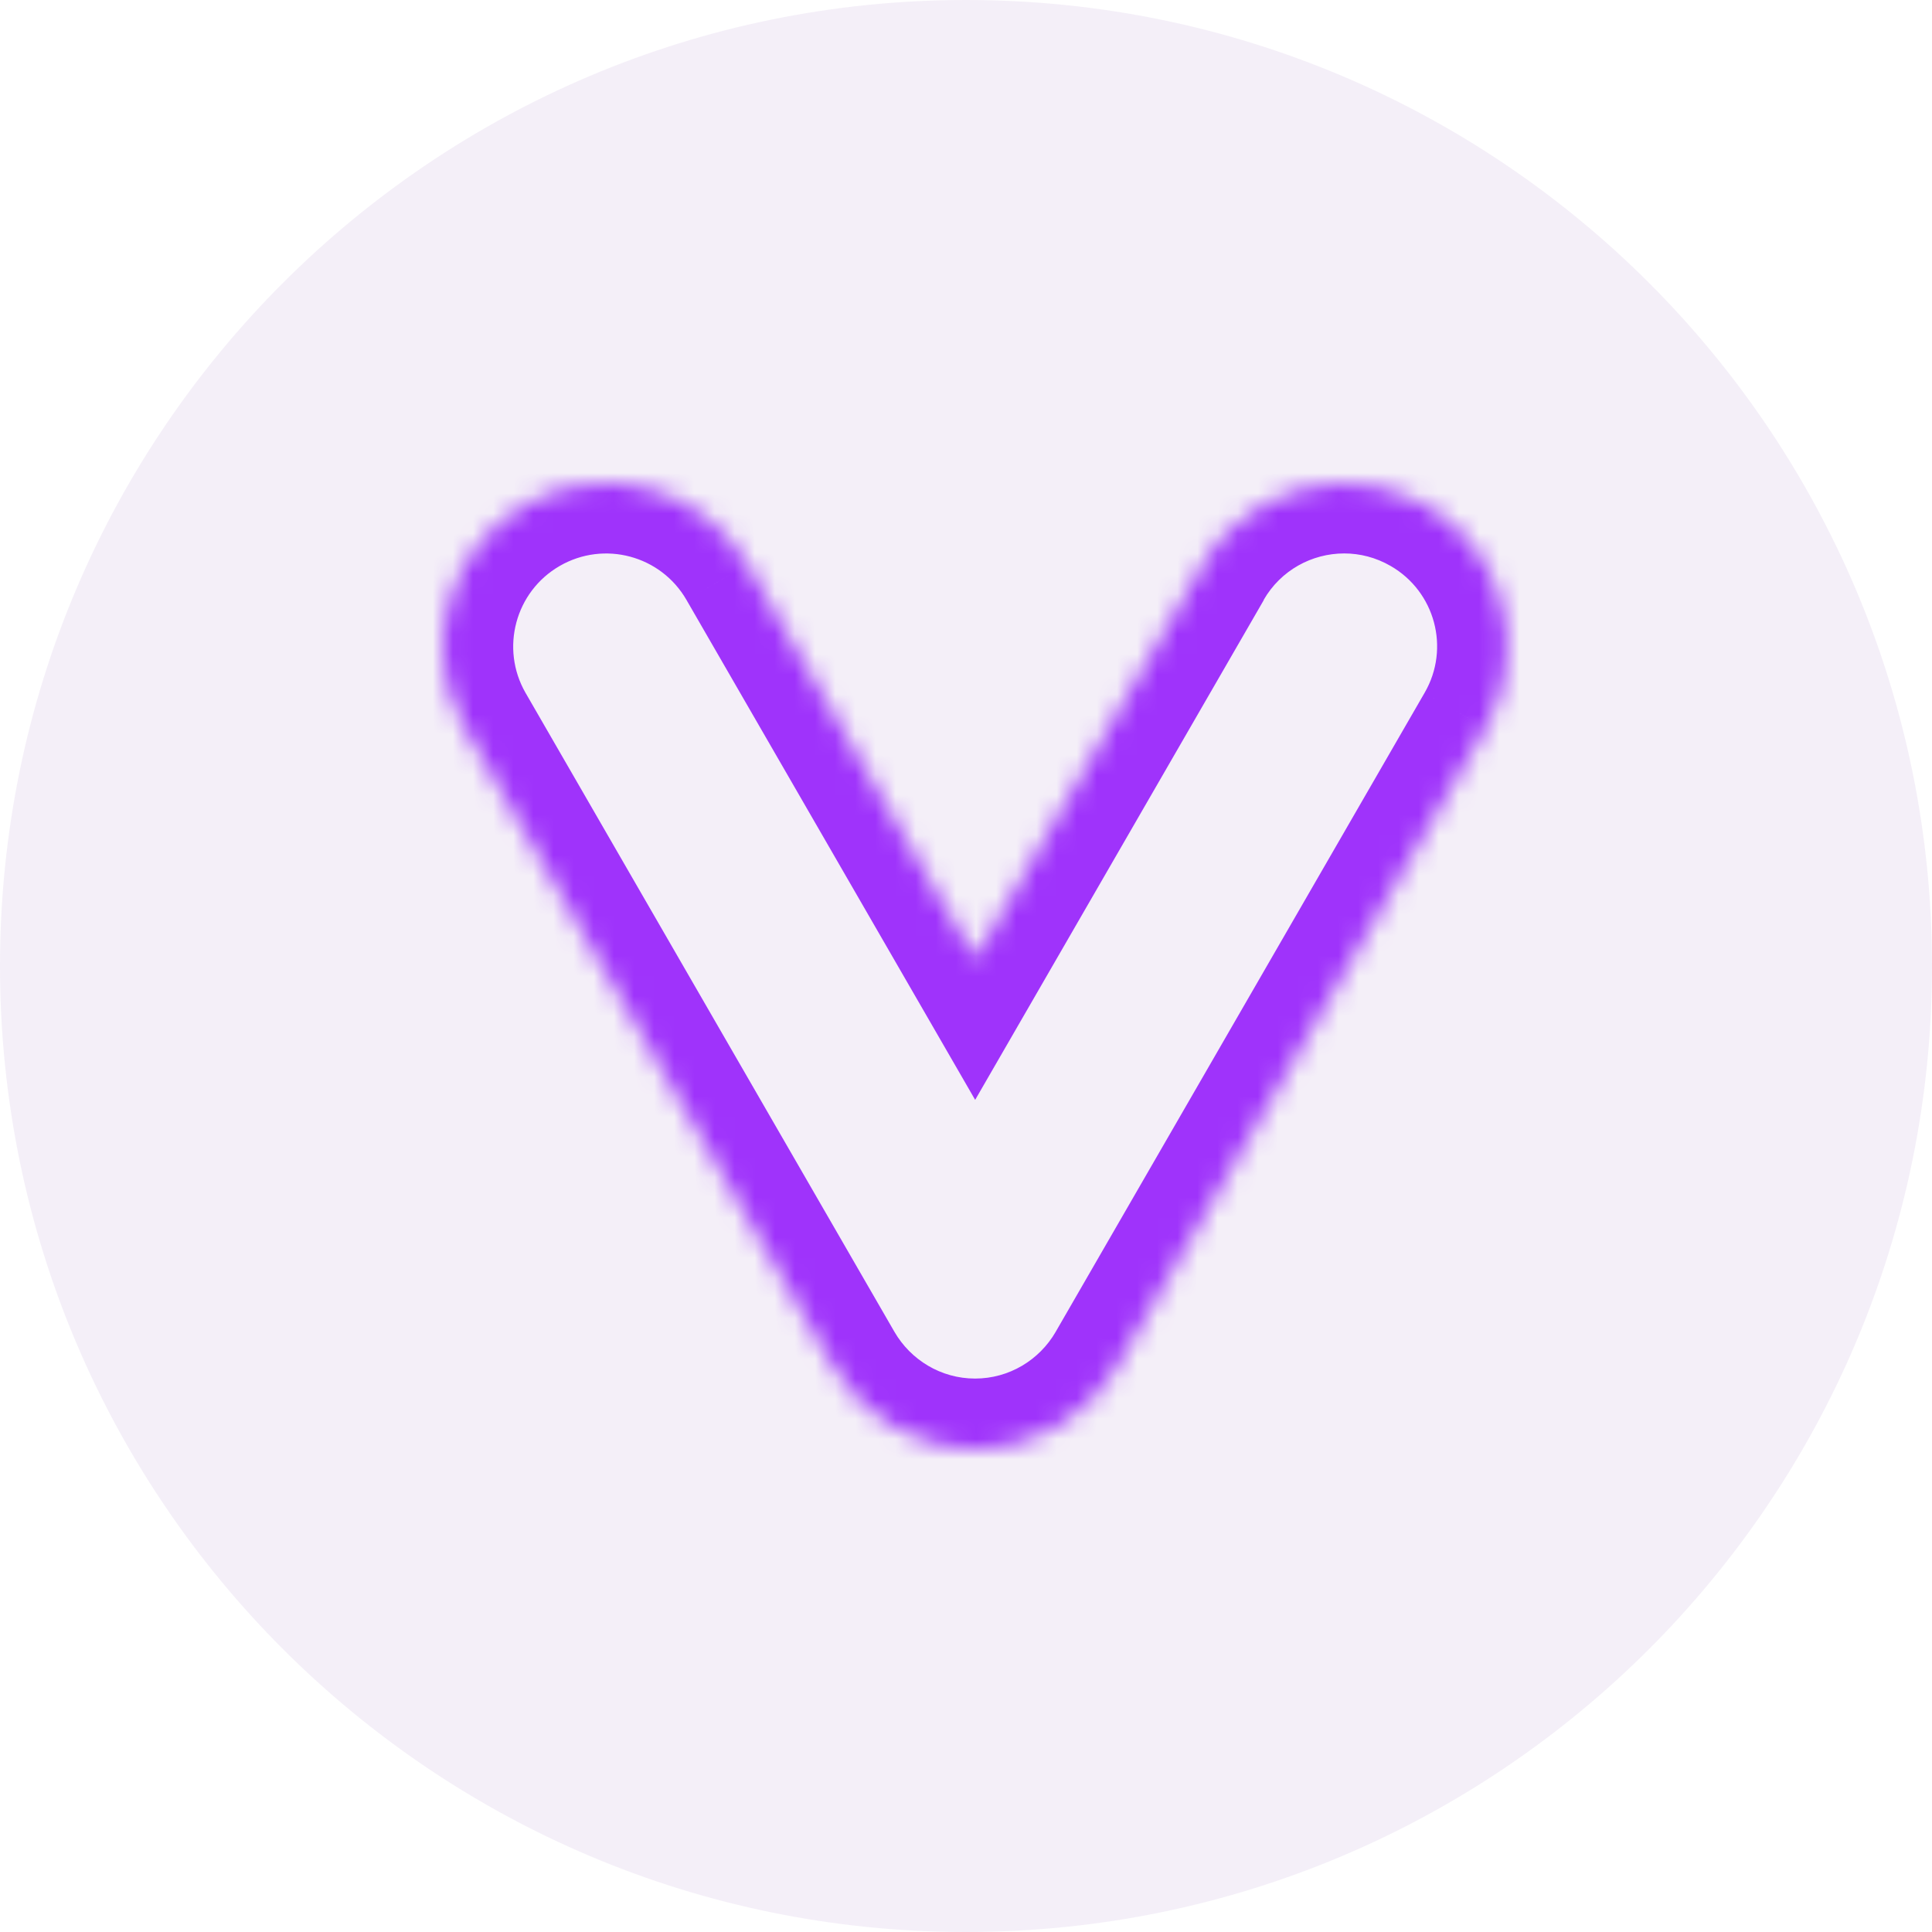
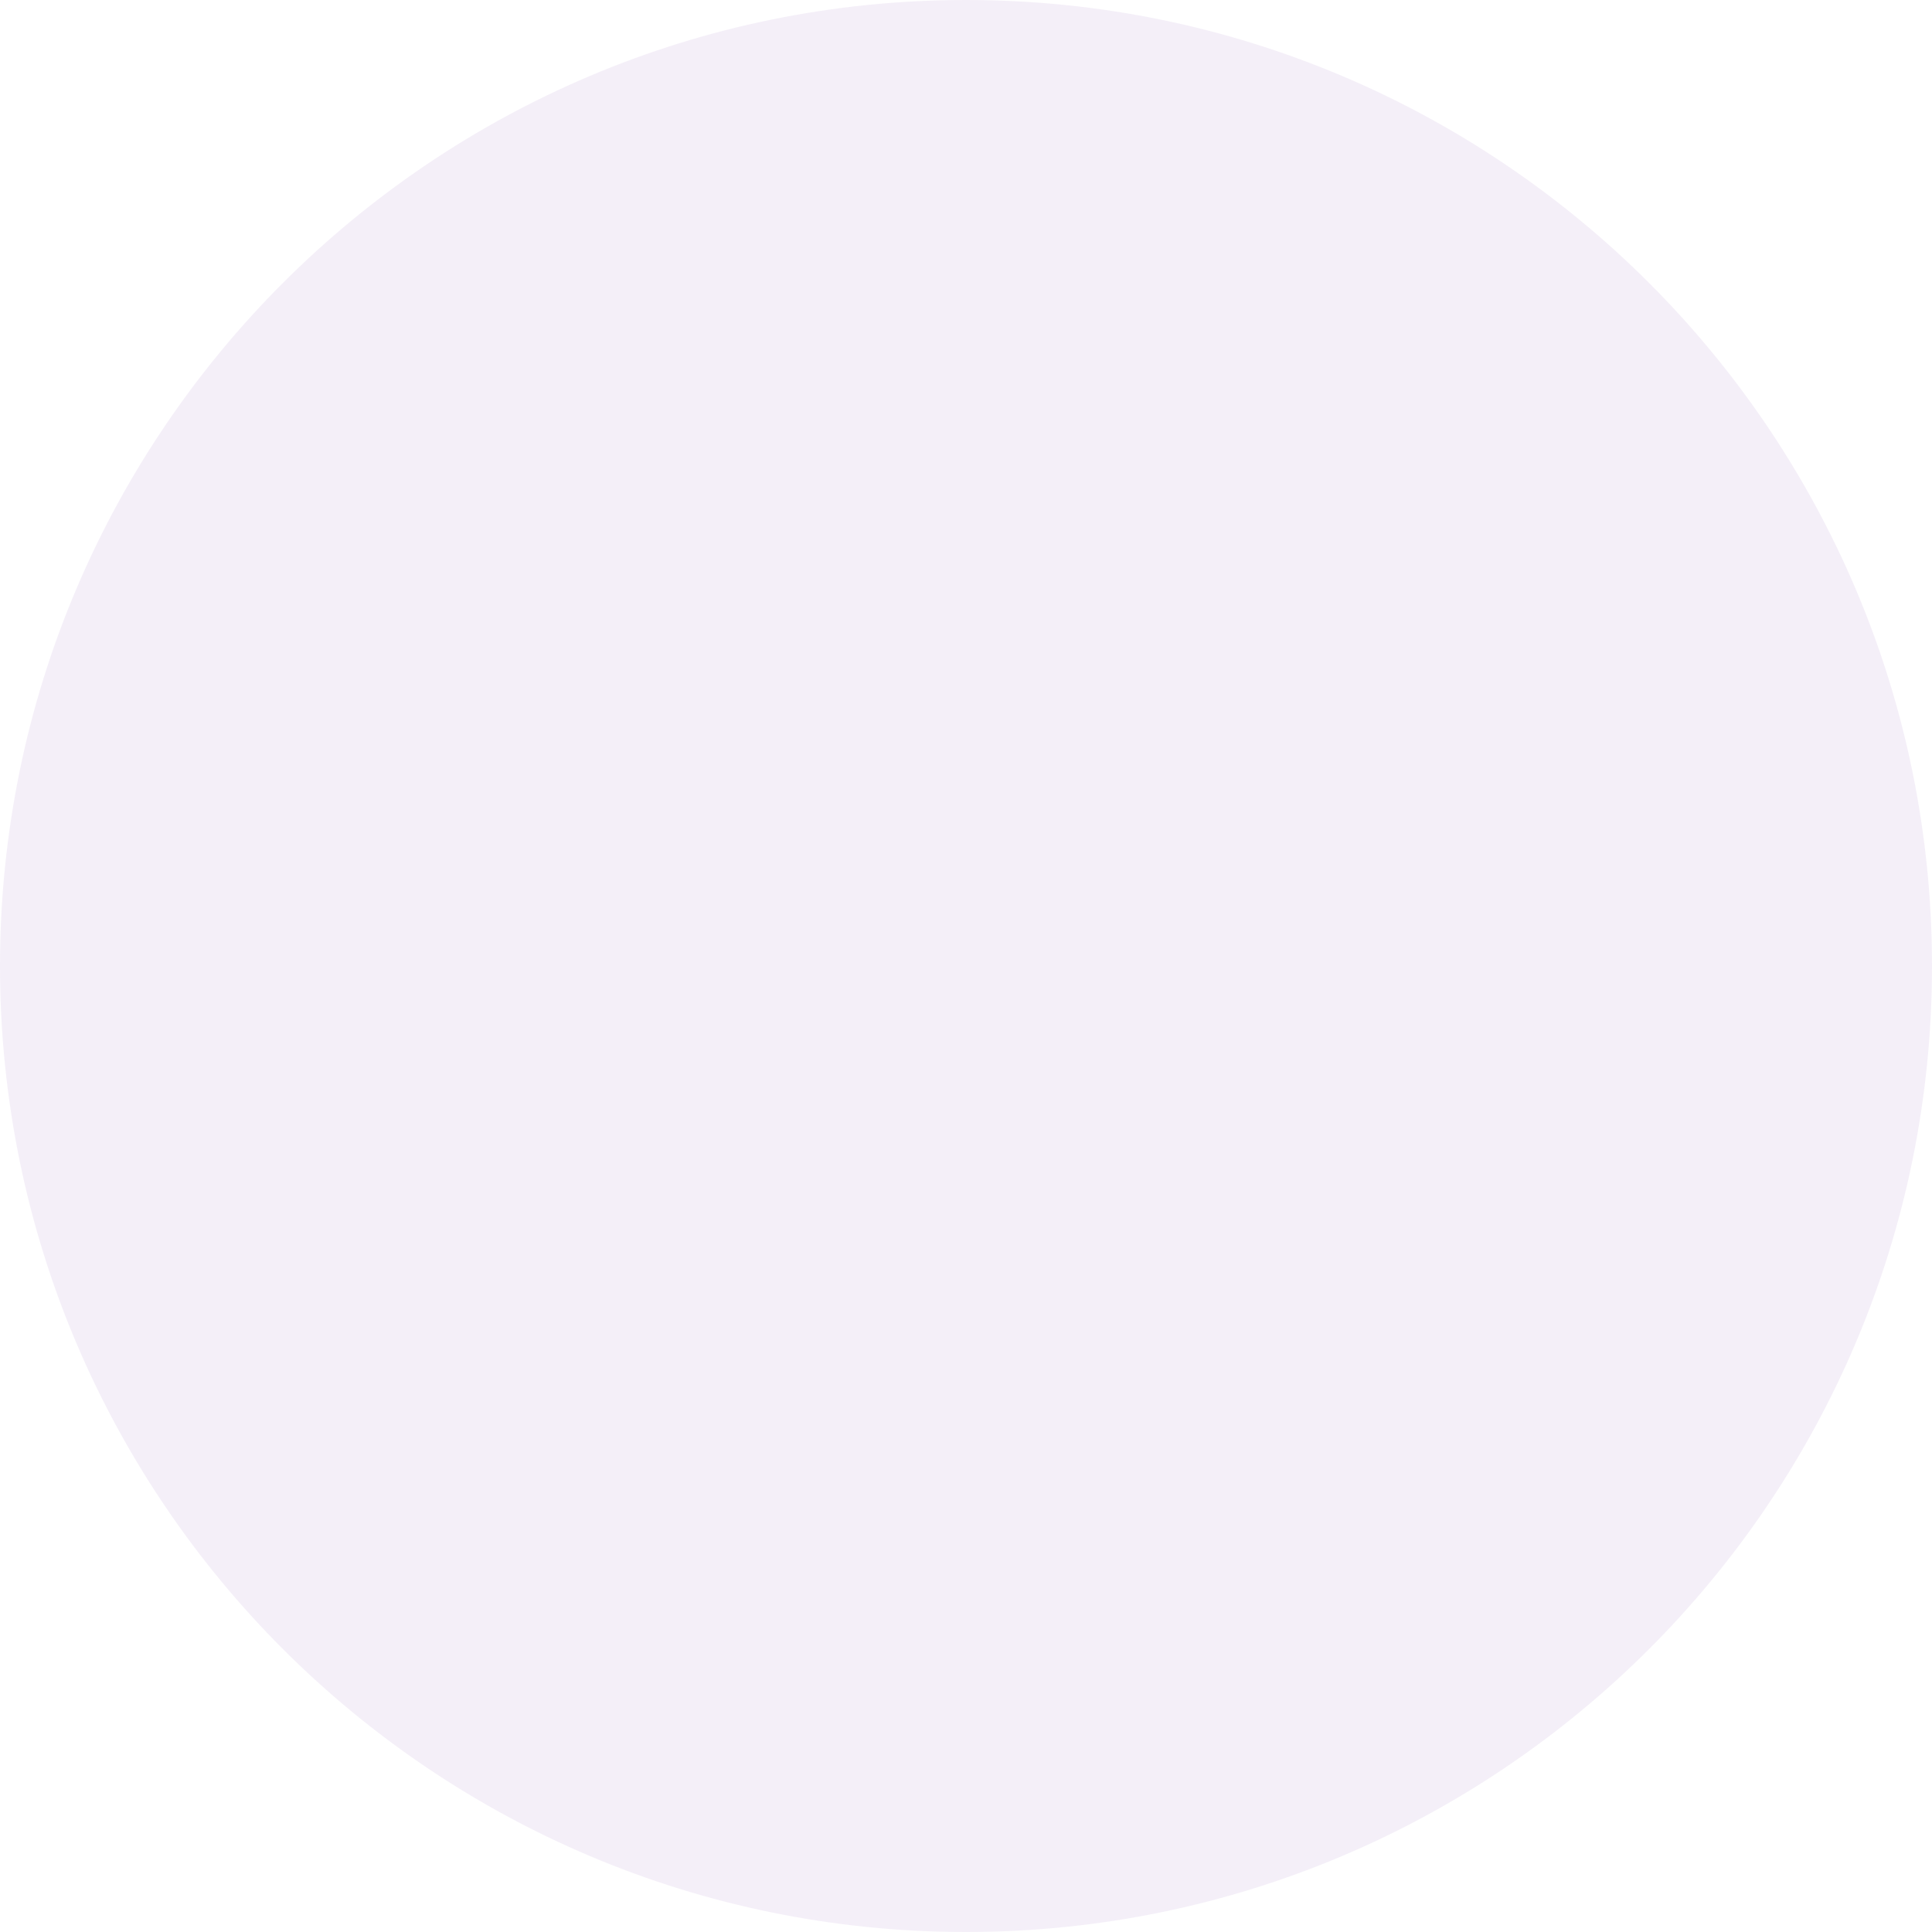
<svg xmlns="http://www.w3.org/2000/svg" width="96" height="96" viewBox="0 0 96 96" fill="none">
-   <path d="M0 48C0 21.49 21.49 0 48 0C74.51 0 96 21.49 96 48C96 74.51 74.51 96 48 96C21.49 96 0 74.51 0 48Z" fill="#5B148F" fill-opacity="0.07" />
+   <path d="M0 48C0 21.49 21.49 0 48 0C74.51 0 96 21.49 96 48C96 74.51 74.51 96 48 96C21.49 96 0 74.51 0 48" fill="#5B148F" fill-opacity="0.07" />
  <mask id="path-2-inside-1_26235_1289" fill="white">
-     <path d="M59.769 28.06L48.455 47.653L37.142 28.06C34.901 24.178 29.943 22.85 26.061 25.091C22.18 27.331 20.851 32.294 23.082 36.176L41.42 67.94C42.823 70.354 45.446 72 48.45 72C51.455 72 54.077 70.359 55.48 67.94L73.819 36.176C76.064 32.294 74.736 27.331 70.849 25.091C69.57 24.352 68.172 24 66.794 24C63.987 24 61.261 25.457 59.759 28.06" />
-   </mask>
+     </mask>
  <path d="M48.455 47.653L45.424 49.403L48.455 54.652L51.486 49.403L48.455 47.653ZM37.142 28.06L34.111 29.81L34.111 29.811L37.142 28.06ZM23.082 36.176L20.047 37.92L20.051 37.926L23.082 36.176ZM41.42 67.94L38.389 69.69L38.394 69.698L41.42 67.94ZM55.48 67.94L58.508 69.695L58.511 69.69L55.48 67.94ZM73.819 36.176L70.789 34.423L70.787 34.426L73.819 36.176ZM70.849 25.091L69.099 28.122L69.101 28.123L70.849 25.091ZM56.738 26.31L45.424 45.903L51.486 49.403L62.8 29.811L56.738 26.31ZM51.486 45.903L40.173 26.31L34.111 29.811L45.424 49.403L51.486 45.903ZM40.173 26.311C36.966 20.755 29.867 18.852 24.312 22.059L27.811 28.122C30.019 26.847 32.836 27.602 34.111 29.81L40.173 26.311ZM24.312 22.059C18.755 25.267 16.856 32.368 20.047 37.92L26.116 34.432C24.846 32.221 25.604 29.396 27.811 28.122L24.312 22.059ZM20.051 37.926L38.389 69.69L44.451 66.19L26.113 34.426L20.051 37.926ZM38.394 69.698C40.392 73.136 44.137 75.5 48.45 75.5V68.5C46.755 68.5 45.255 67.573 44.446 66.181L38.394 69.698ZM48.45 75.5C52.761 75.5 56.508 73.143 58.508 69.695L52.453 66.184C51.646 67.575 50.148 68.5 48.45 68.5V75.5ZM58.511 69.69L76.85 37.926L70.787 34.426L52.449 66.19L58.511 69.69ZM76.848 37.929C80.063 32.372 78.16 25.266 72.597 22.058L69.101 28.123C71.311 29.397 72.066 32.217 70.789 34.423L76.848 37.929ZM72.599 22.06C70.775 21.006 68.77 20.5 66.794 20.5V27.5C67.573 27.5 68.365 27.698 69.099 28.122L72.599 22.06ZM66.794 20.5C62.787 20.5 58.879 22.582 56.727 26.311L62.79 29.81C63.642 28.333 65.188 27.5 66.794 27.5V20.5Z" fill="#9F33FB" mask="url(#path-2-inside-1_26235_1289)" />
</svg>